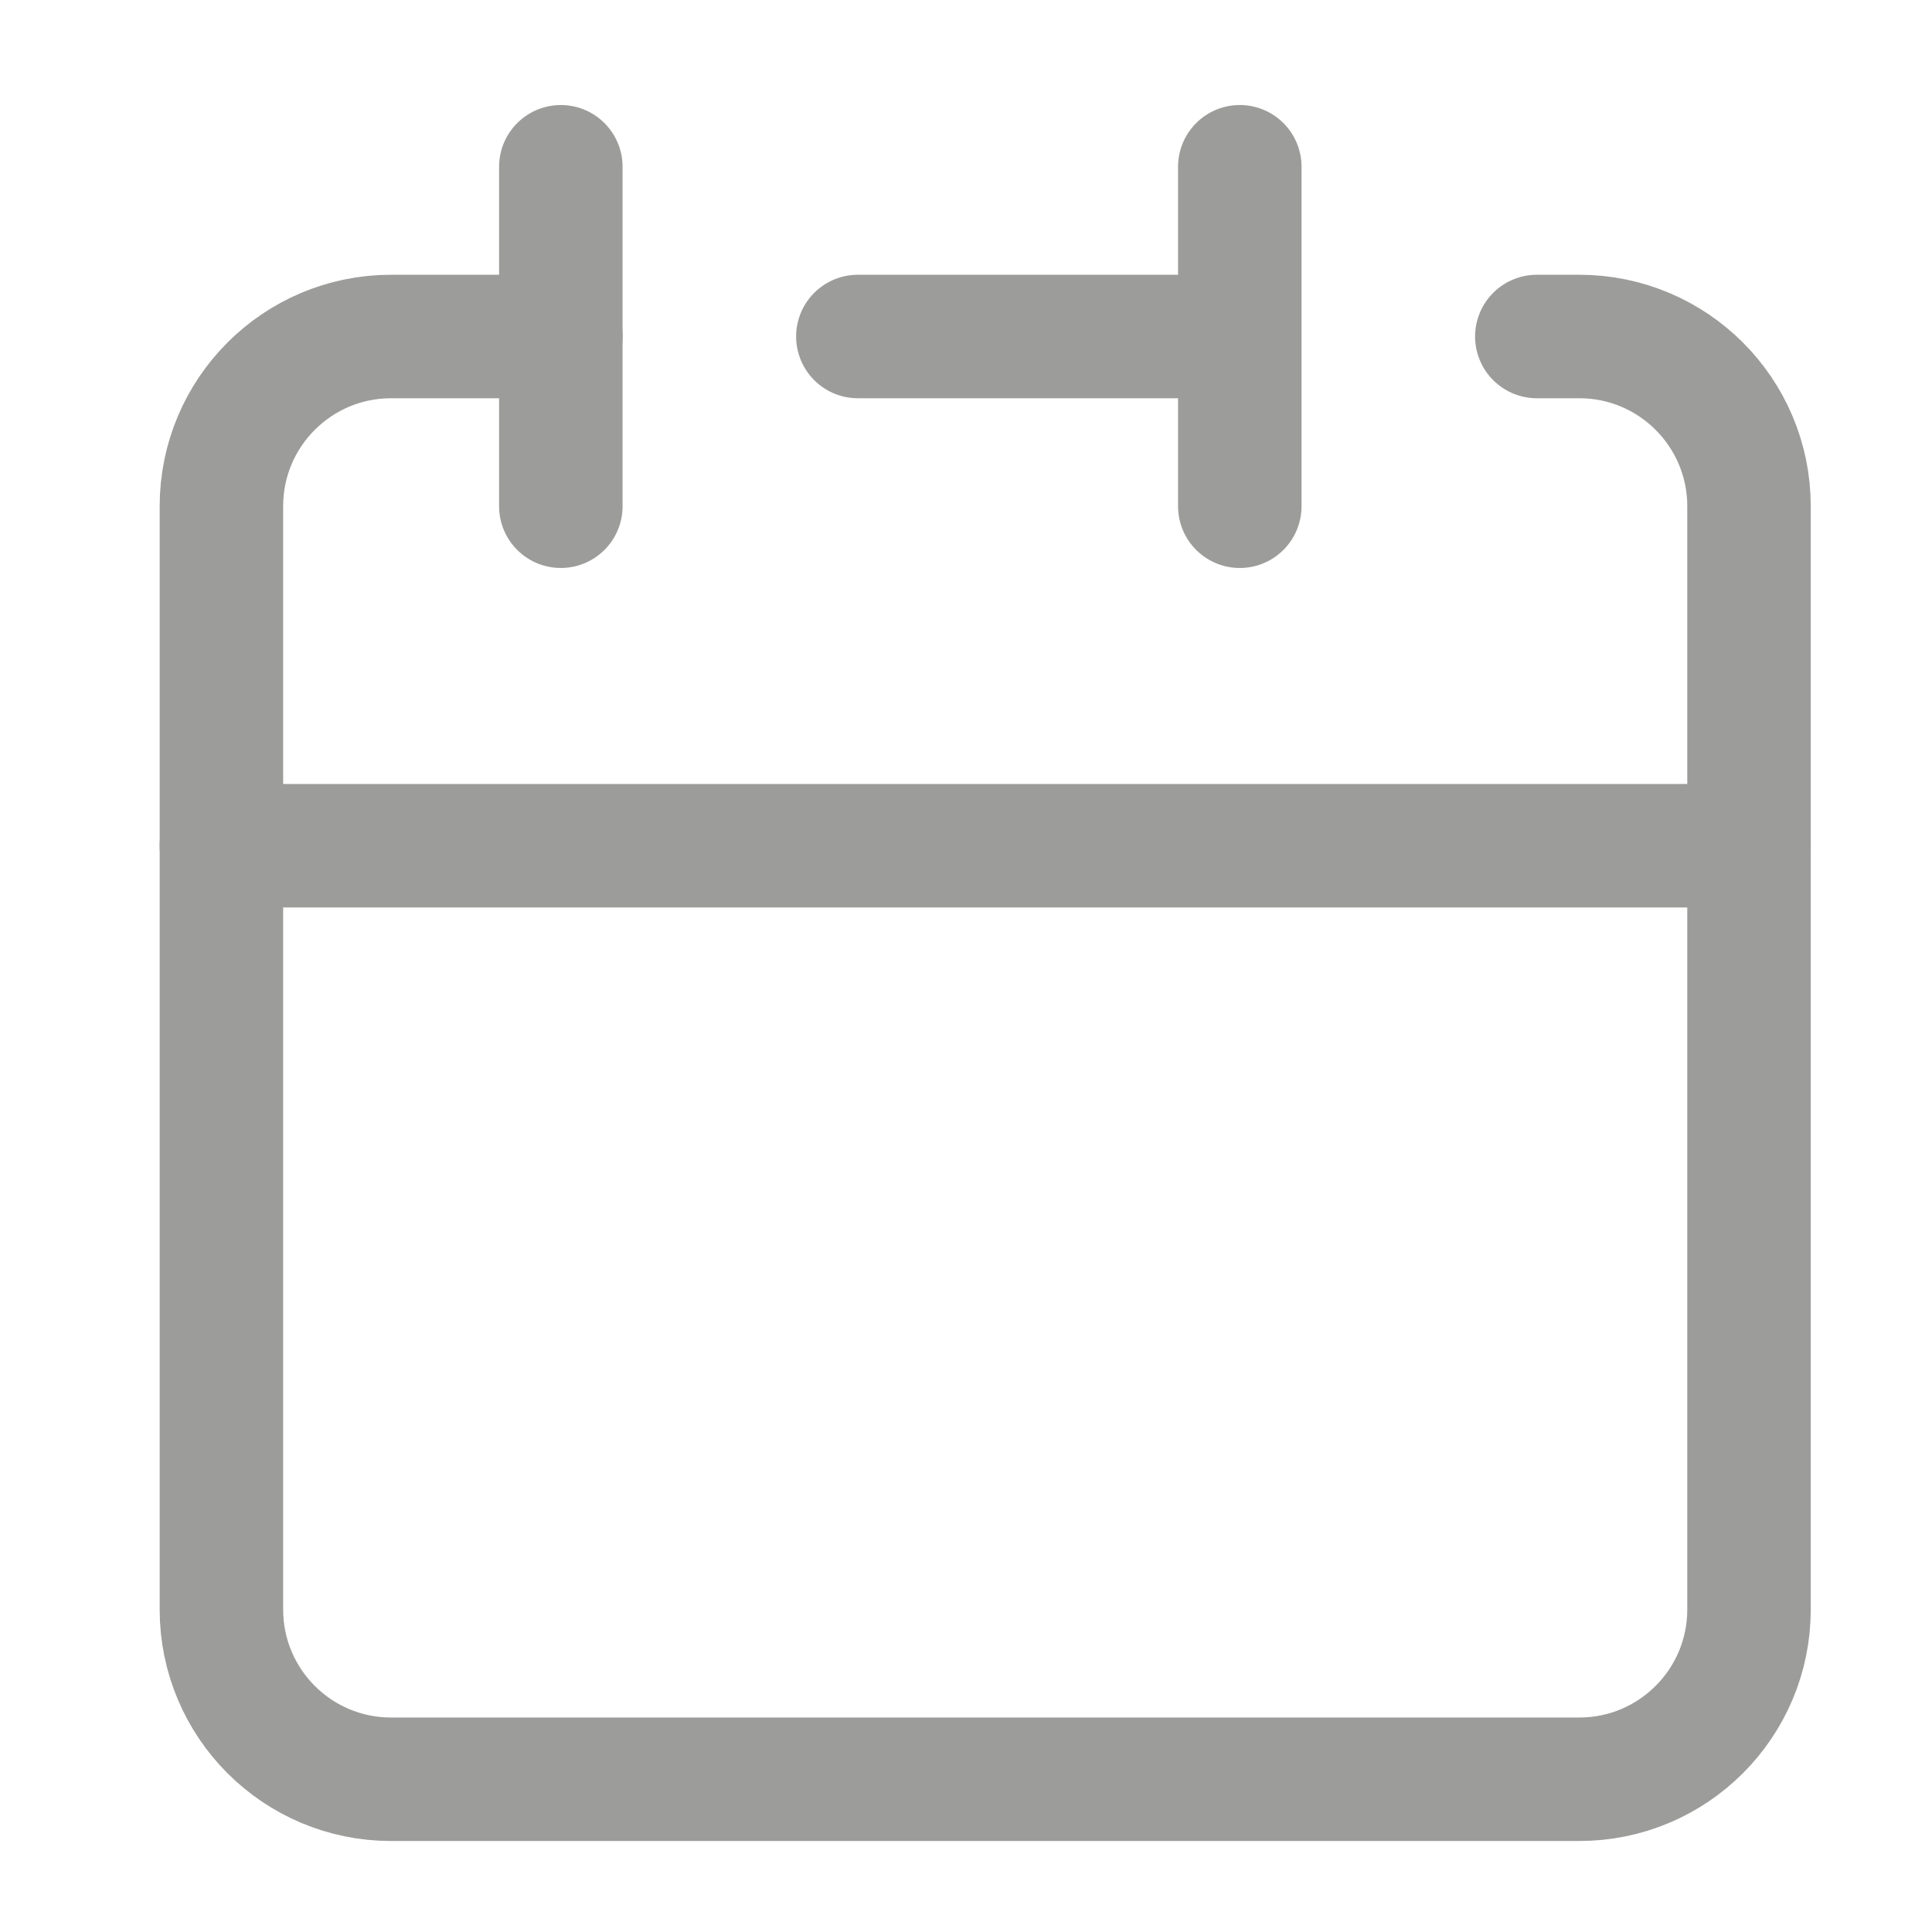
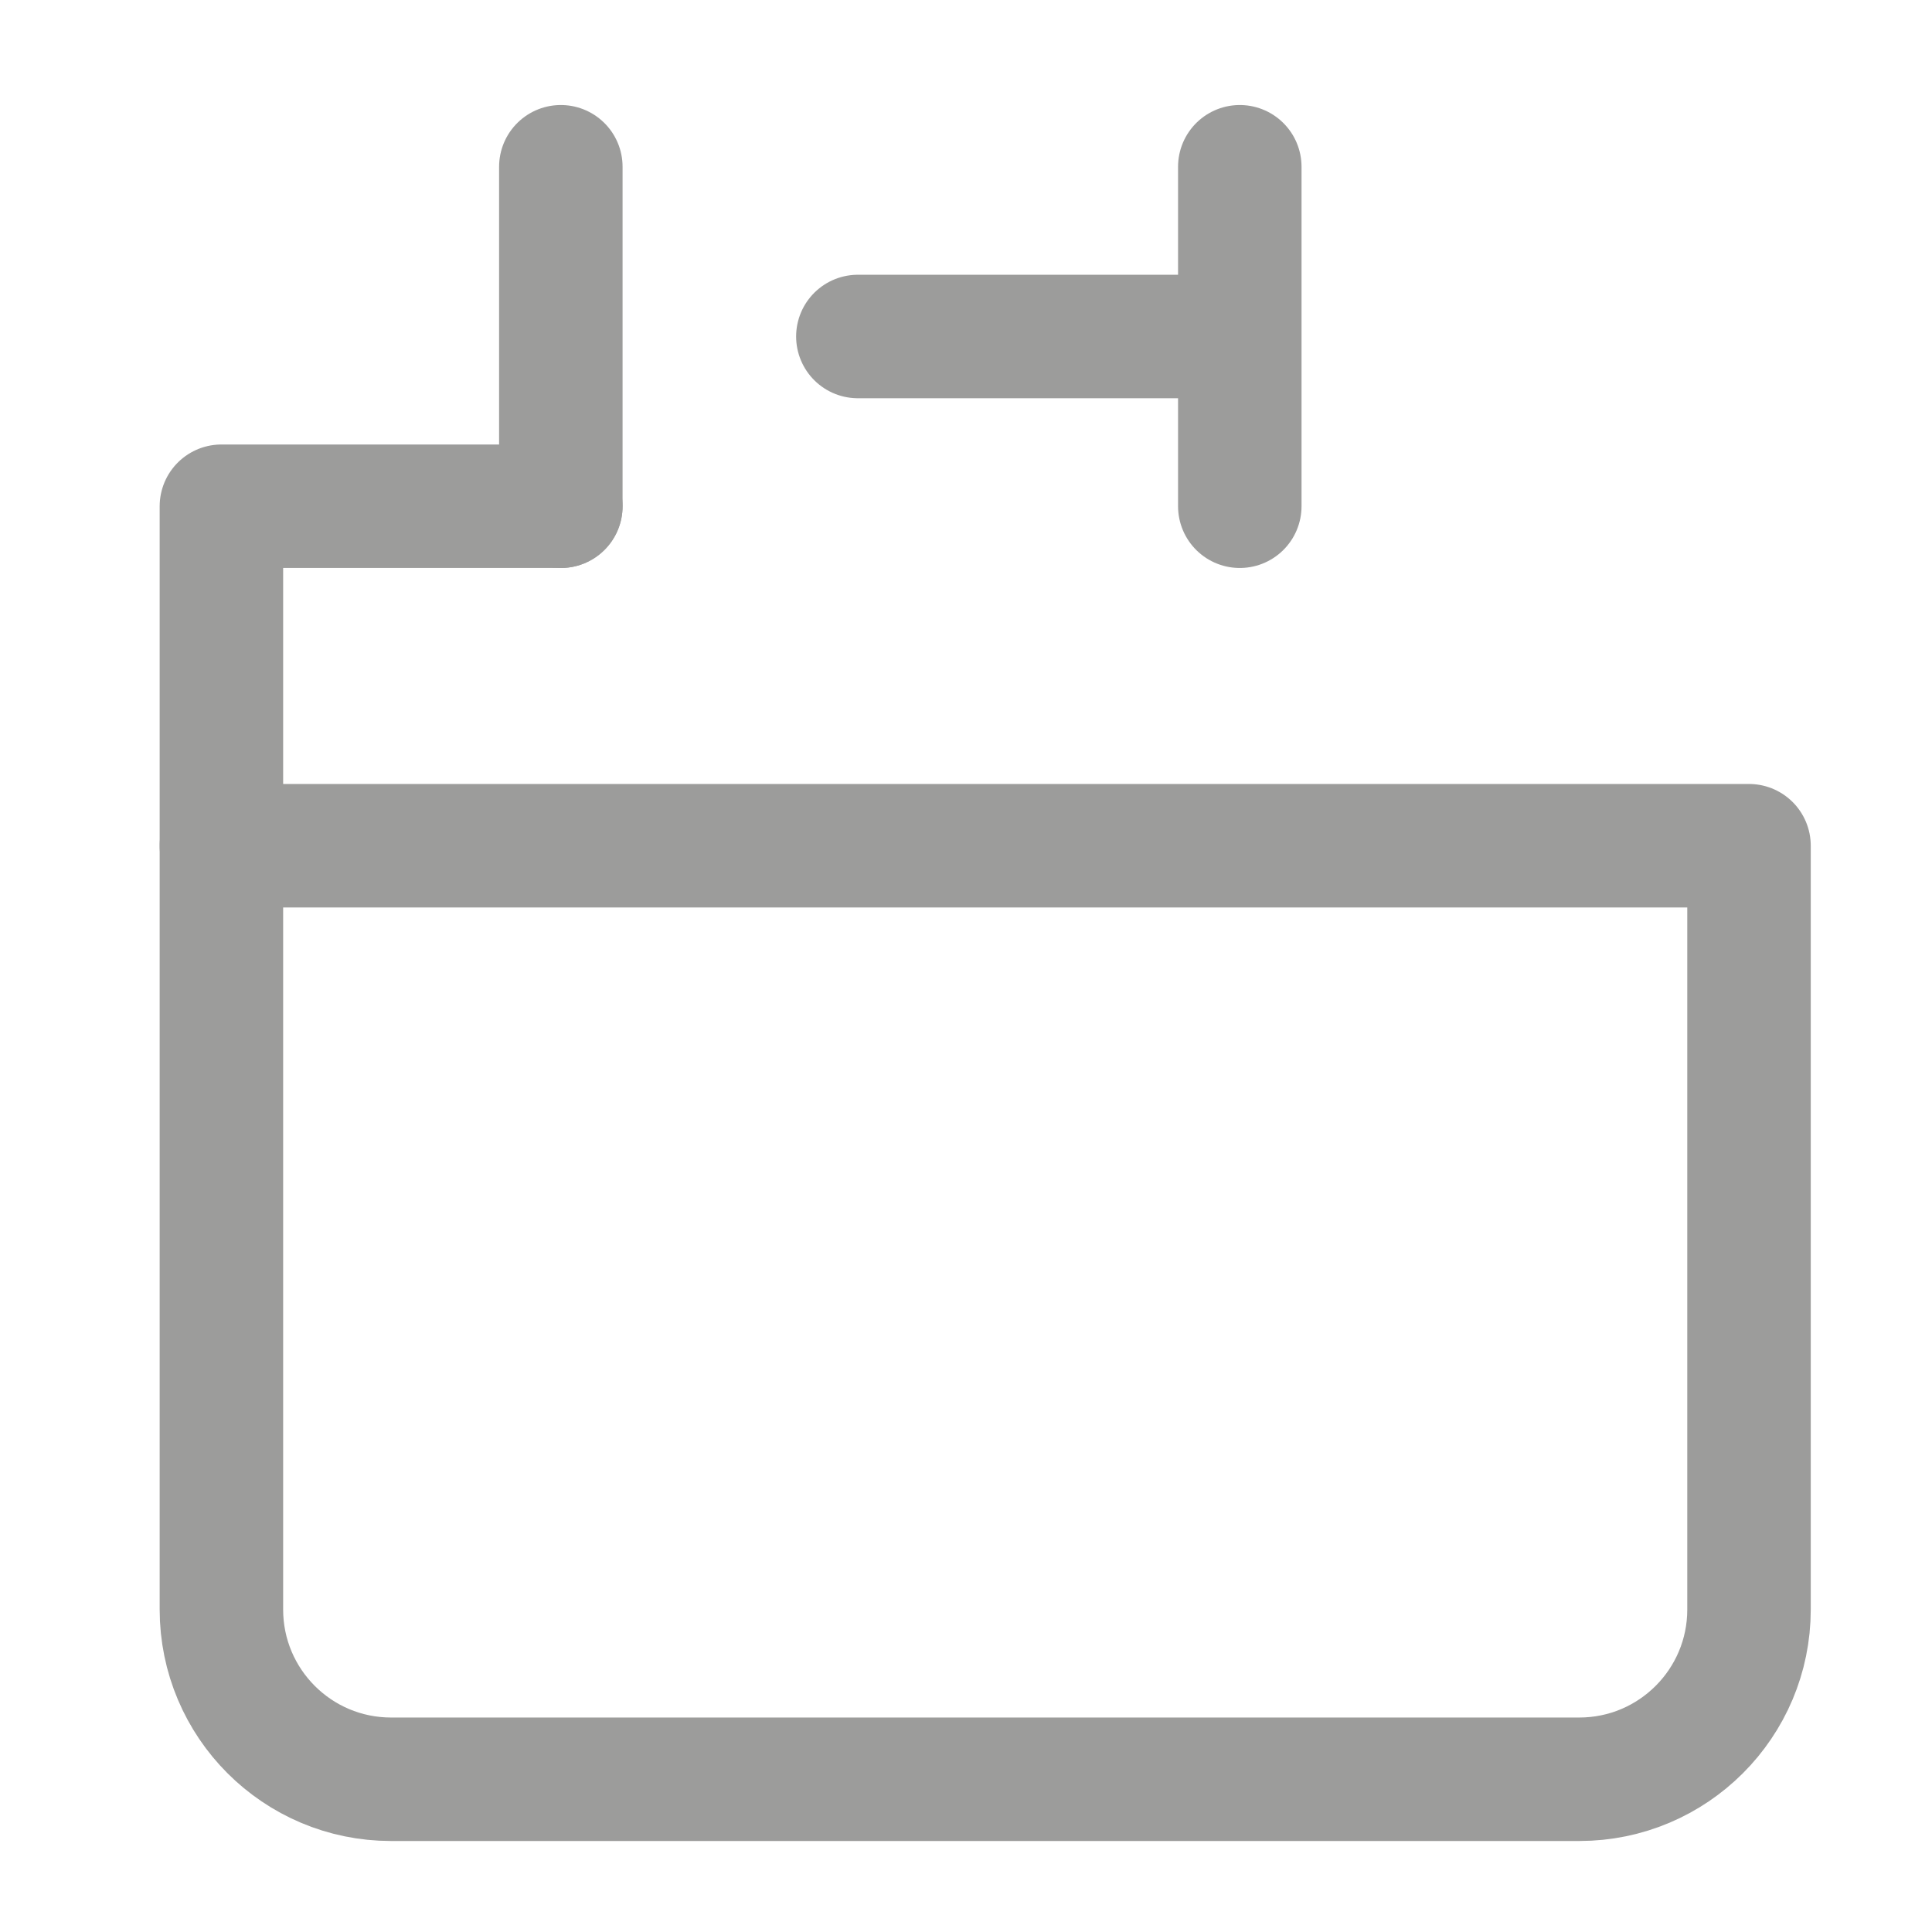
<svg xmlns="http://www.w3.org/2000/svg" width="35" height="35" viewBox="0 0 35 35" fill="none">
  <g opacity="0.5">
    <path d="M22.46 6.096V3.021M22.46 6.096V9.171M22.46 6.096H15.541M4.011 15.321V29.158C4.011 30.856 5.387 32.233 7.085 32.233H28.61C30.308 32.233 31.685 30.856 31.685 29.158V15.321H4.011Z" stroke="#3A3A38" stroke-width="2.237" stroke-linecap="round" stroke-linejoin="round" />
-     <path d="M4.011 15.321V9.171C4.011 7.473 5.387 6.096 7.085 6.096H10.16" stroke="#3A3A38" stroke-width="2.237" stroke-linecap="round" stroke-linejoin="round" />
+     <path d="M4.011 15.321V9.171H10.16" stroke="#3A3A38" stroke-width="2.237" stroke-linecap="round" stroke-linejoin="round" />
    <path d="M10.16 3.021V9.171" stroke="#3A3A38" stroke-width="2.237" stroke-linecap="round" stroke-linejoin="round" />
-     <path d="M31.685 15.321V9.171C31.685 7.473 30.308 6.096 28.61 6.096H27.841" stroke="#3A3A38" stroke-width="2.237" stroke-linecap="round" stroke-linejoin="round" />
  </g>
</svg>